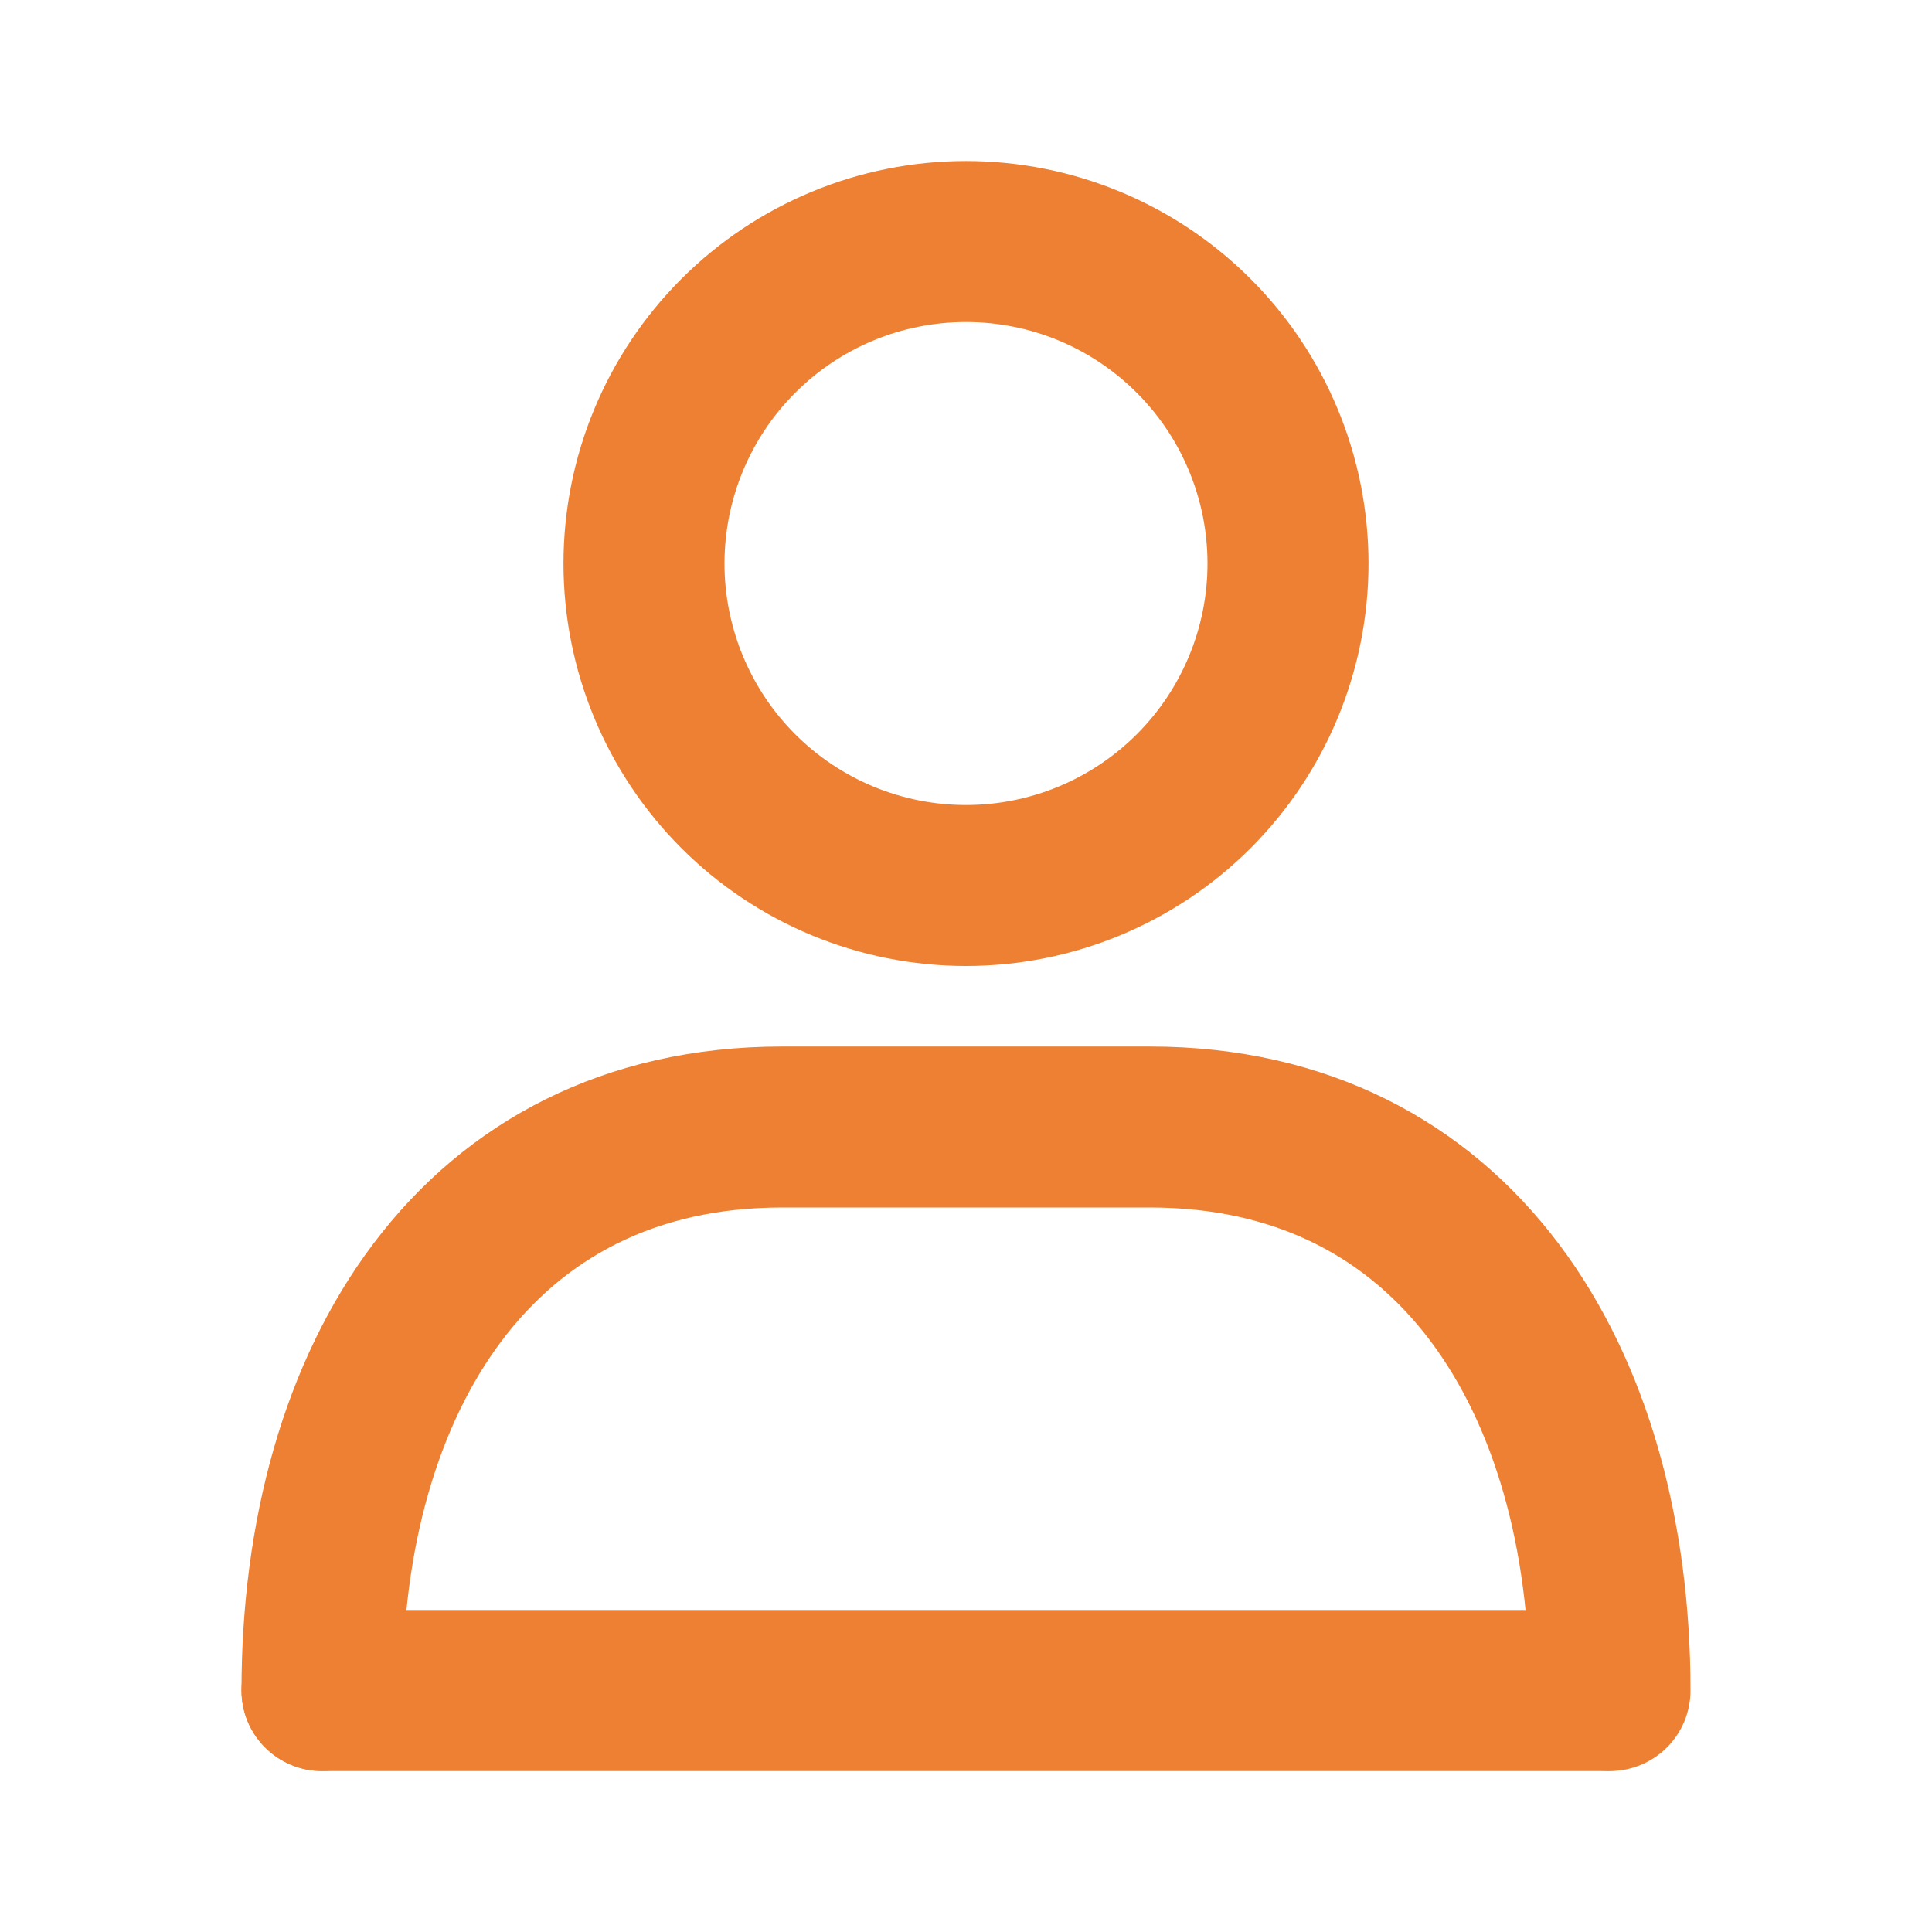
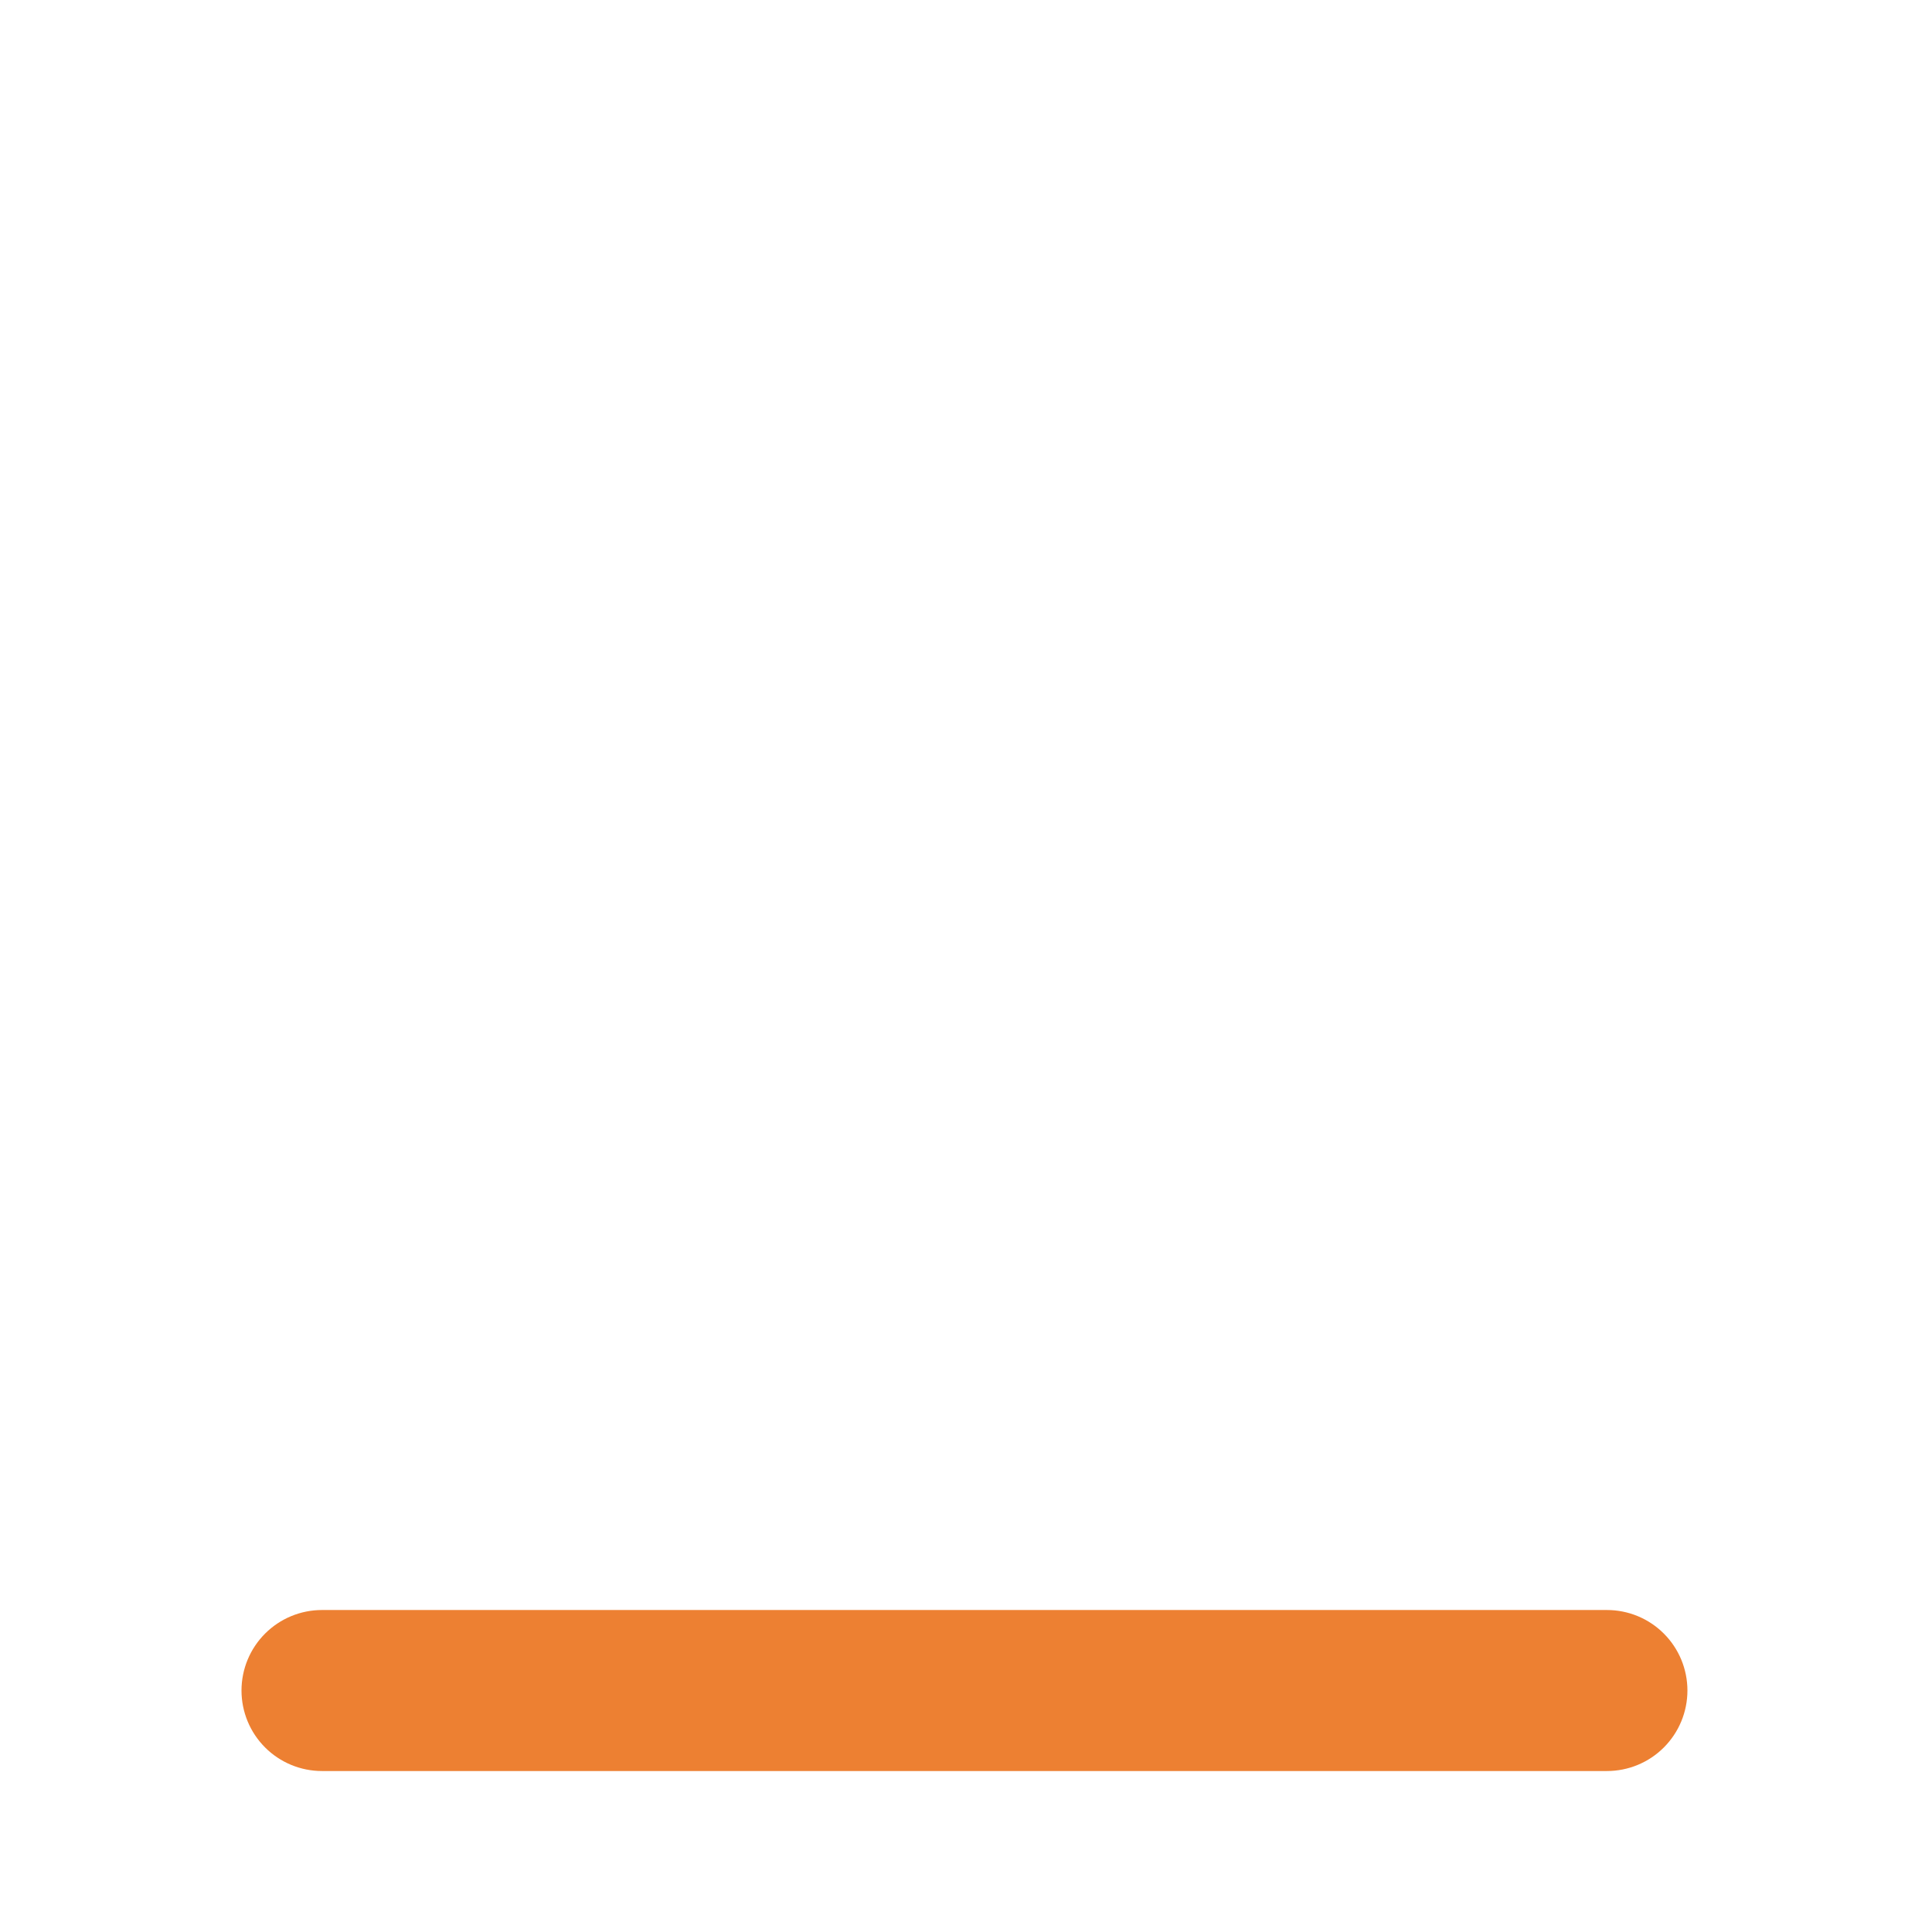
<svg xmlns="http://www.w3.org/2000/svg" width="44" height="44" viewBox="0 0 44 44" fill="none">
  <g id="cuida:user-outline">
    <g id="Group">
      <g id="Group_2">
-         <path id="Vector" fill-rule="evenodd" clip-rule="evenodd" d="M22 18.334C22.722 18.334 23.438 18.191 24.105 17.915C24.772 17.639 25.378 17.233 25.889 16.723C26.4 16.212 26.805 15.606 27.081 14.938C27.358 14.271 27.5 13.556 27.5 12.834C27.5 12.111 27.358 11.396 27.081 10.729C26.805 10.062 26.4 9.455 25.889 8.945C25.378 8.434 24.772 8.029 24.105 7.752C23.438 7.476 22.722 7.334 22 7.334C20.541 7.334 19.142 7.913 18.111 8.945C17.079 9.976 16.5 11.375 16.5 12.834C16.5 14.292 17.079 15.691 18.111 16.723C19.142 17.754 20.541 18.334 22 18.334ZM22 22C24.431 22 26.763 21.035 28.482 19.316C30.201 17.596 31.167 15.265 31.167 12.834C31.167 10.402 30.201 8.071 28.482 6.352C26.763 4.633 24.431 3.667 22 3.667C19.569 3.667 17.237 4.633 15.518 6.352C13.799 8.071 12.833 10.402 12.833 12.834C12.833 15.265 13.799 17.596 15.518 19.316C17.237 21.035 19.569 22 22 22ZM8.505 28.322C10.604 25.539 13.767 23.834 17.809 23.834H26.191C30.233 23.834 33.396 25.539 35.495 28.322C37.55 31.048 38.5 34.68 38.5 38.5C38.5 38.987 38.307 39.453 37.963 39.797C37.619 40.141 37.153 40.334 36.667 40.334C36.18 40.334 35.714 40.141 35.37 39.797C35.026 39.453 34.833 38.987 34.833 38.5C34.833 35.233 34.016 32.45 32.569 30.529C31.167 28.67 29.09 27.5 26.189 27.5H17.811C14.911 27.5 12.833 28.67 11.431 30.529C9.982 32.45 9.167 35.233 9.167 38.5C9.167 38.987 8.974 39.453 8.63 39.797C8.286 40.141 7.82 40.334 7.333 40.334C6.847 40.334 6.381 40.141 6.037 39.797C5.693 39.453 5.5 38.987 5.5 38.5C5.5 34.68 6.45 31.048 8.505 28.322Z" fill="#ED8032" />
        <path id="Vector_2" fill-rule="evenodd" clip-rule="evenodd" d="M5.5 38.5C5.5 38.014 5.693 37.548 6.037 37.204C6.381 36.86 6.847 36.667 7.333 36.667H36.597C37.083 36.667 37.55 36.86 37.893 37.204C38.237 37.548 38.43 38.014 38.43 38.5C38.43 38.987 38.237 39.453 37.893 39.797C37.55 40.141 37.083 40.334 36.597 40.334H7.333C6.847 40.334 6.381 40.141 6.037 39.797C5.693 39.453 5.5 38.987 5.5 38.5Z" fill="#ED8032" />
      </g>
    </g>
  </g>
</svg>